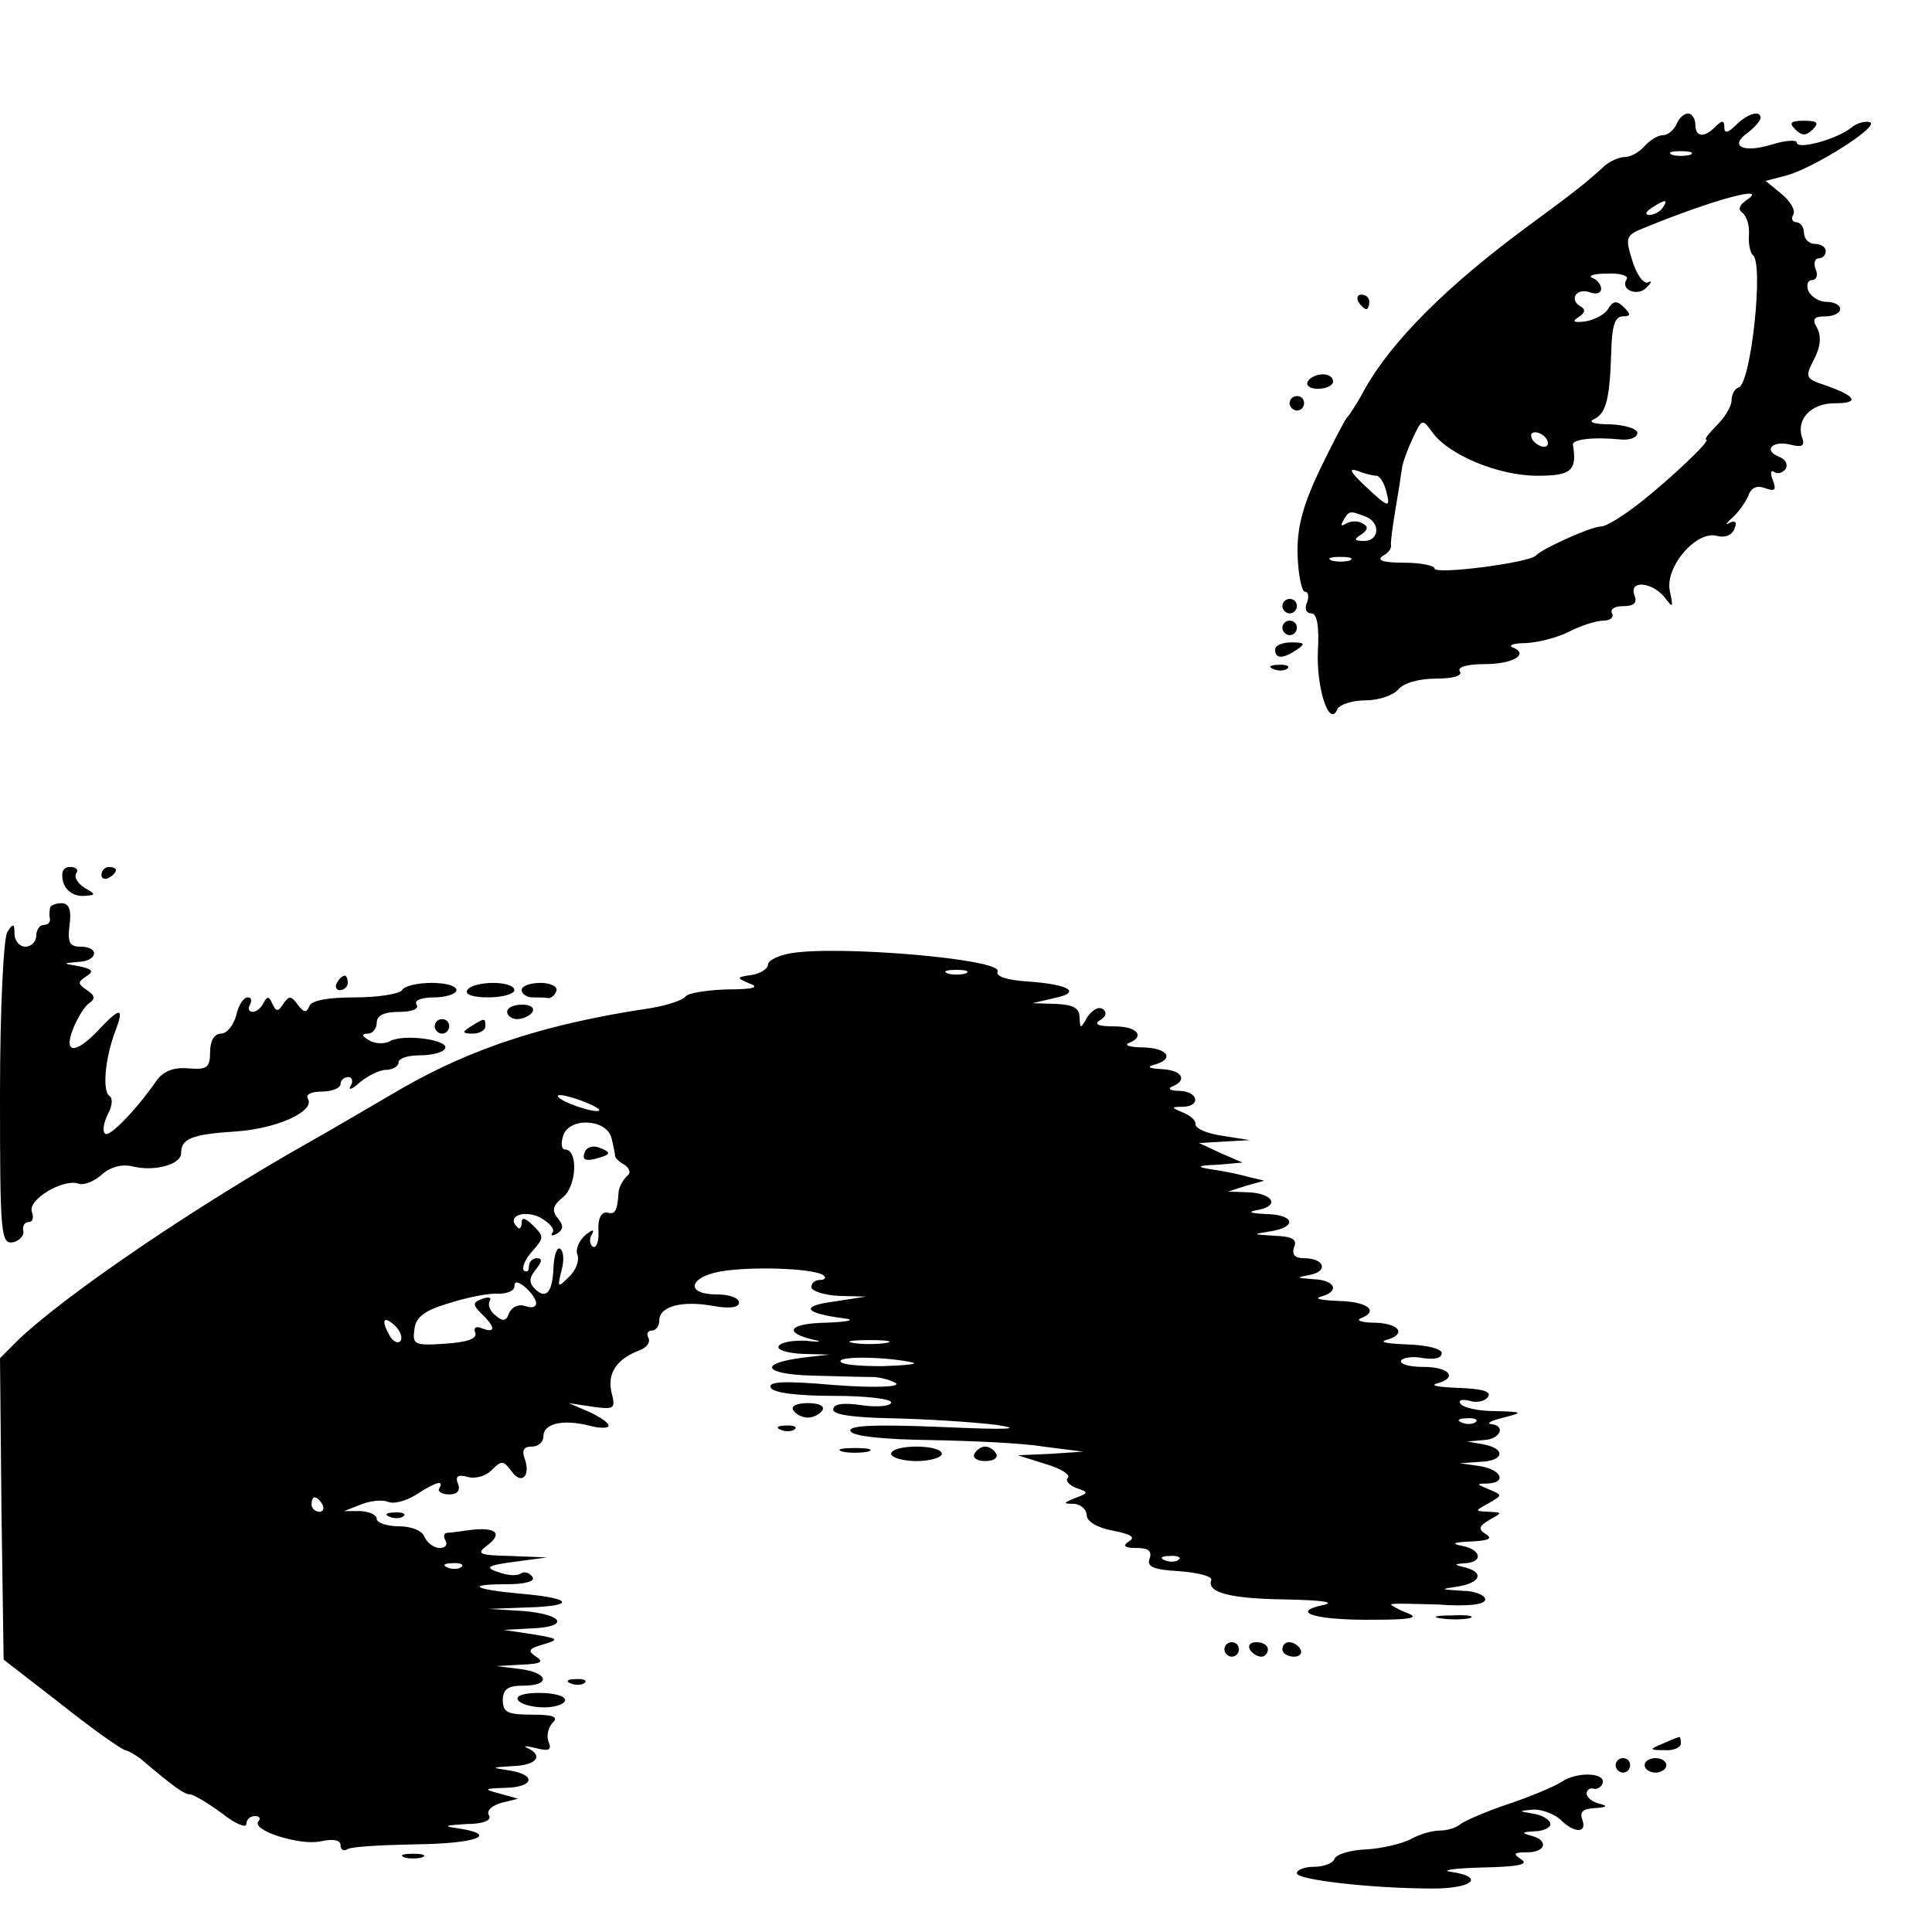
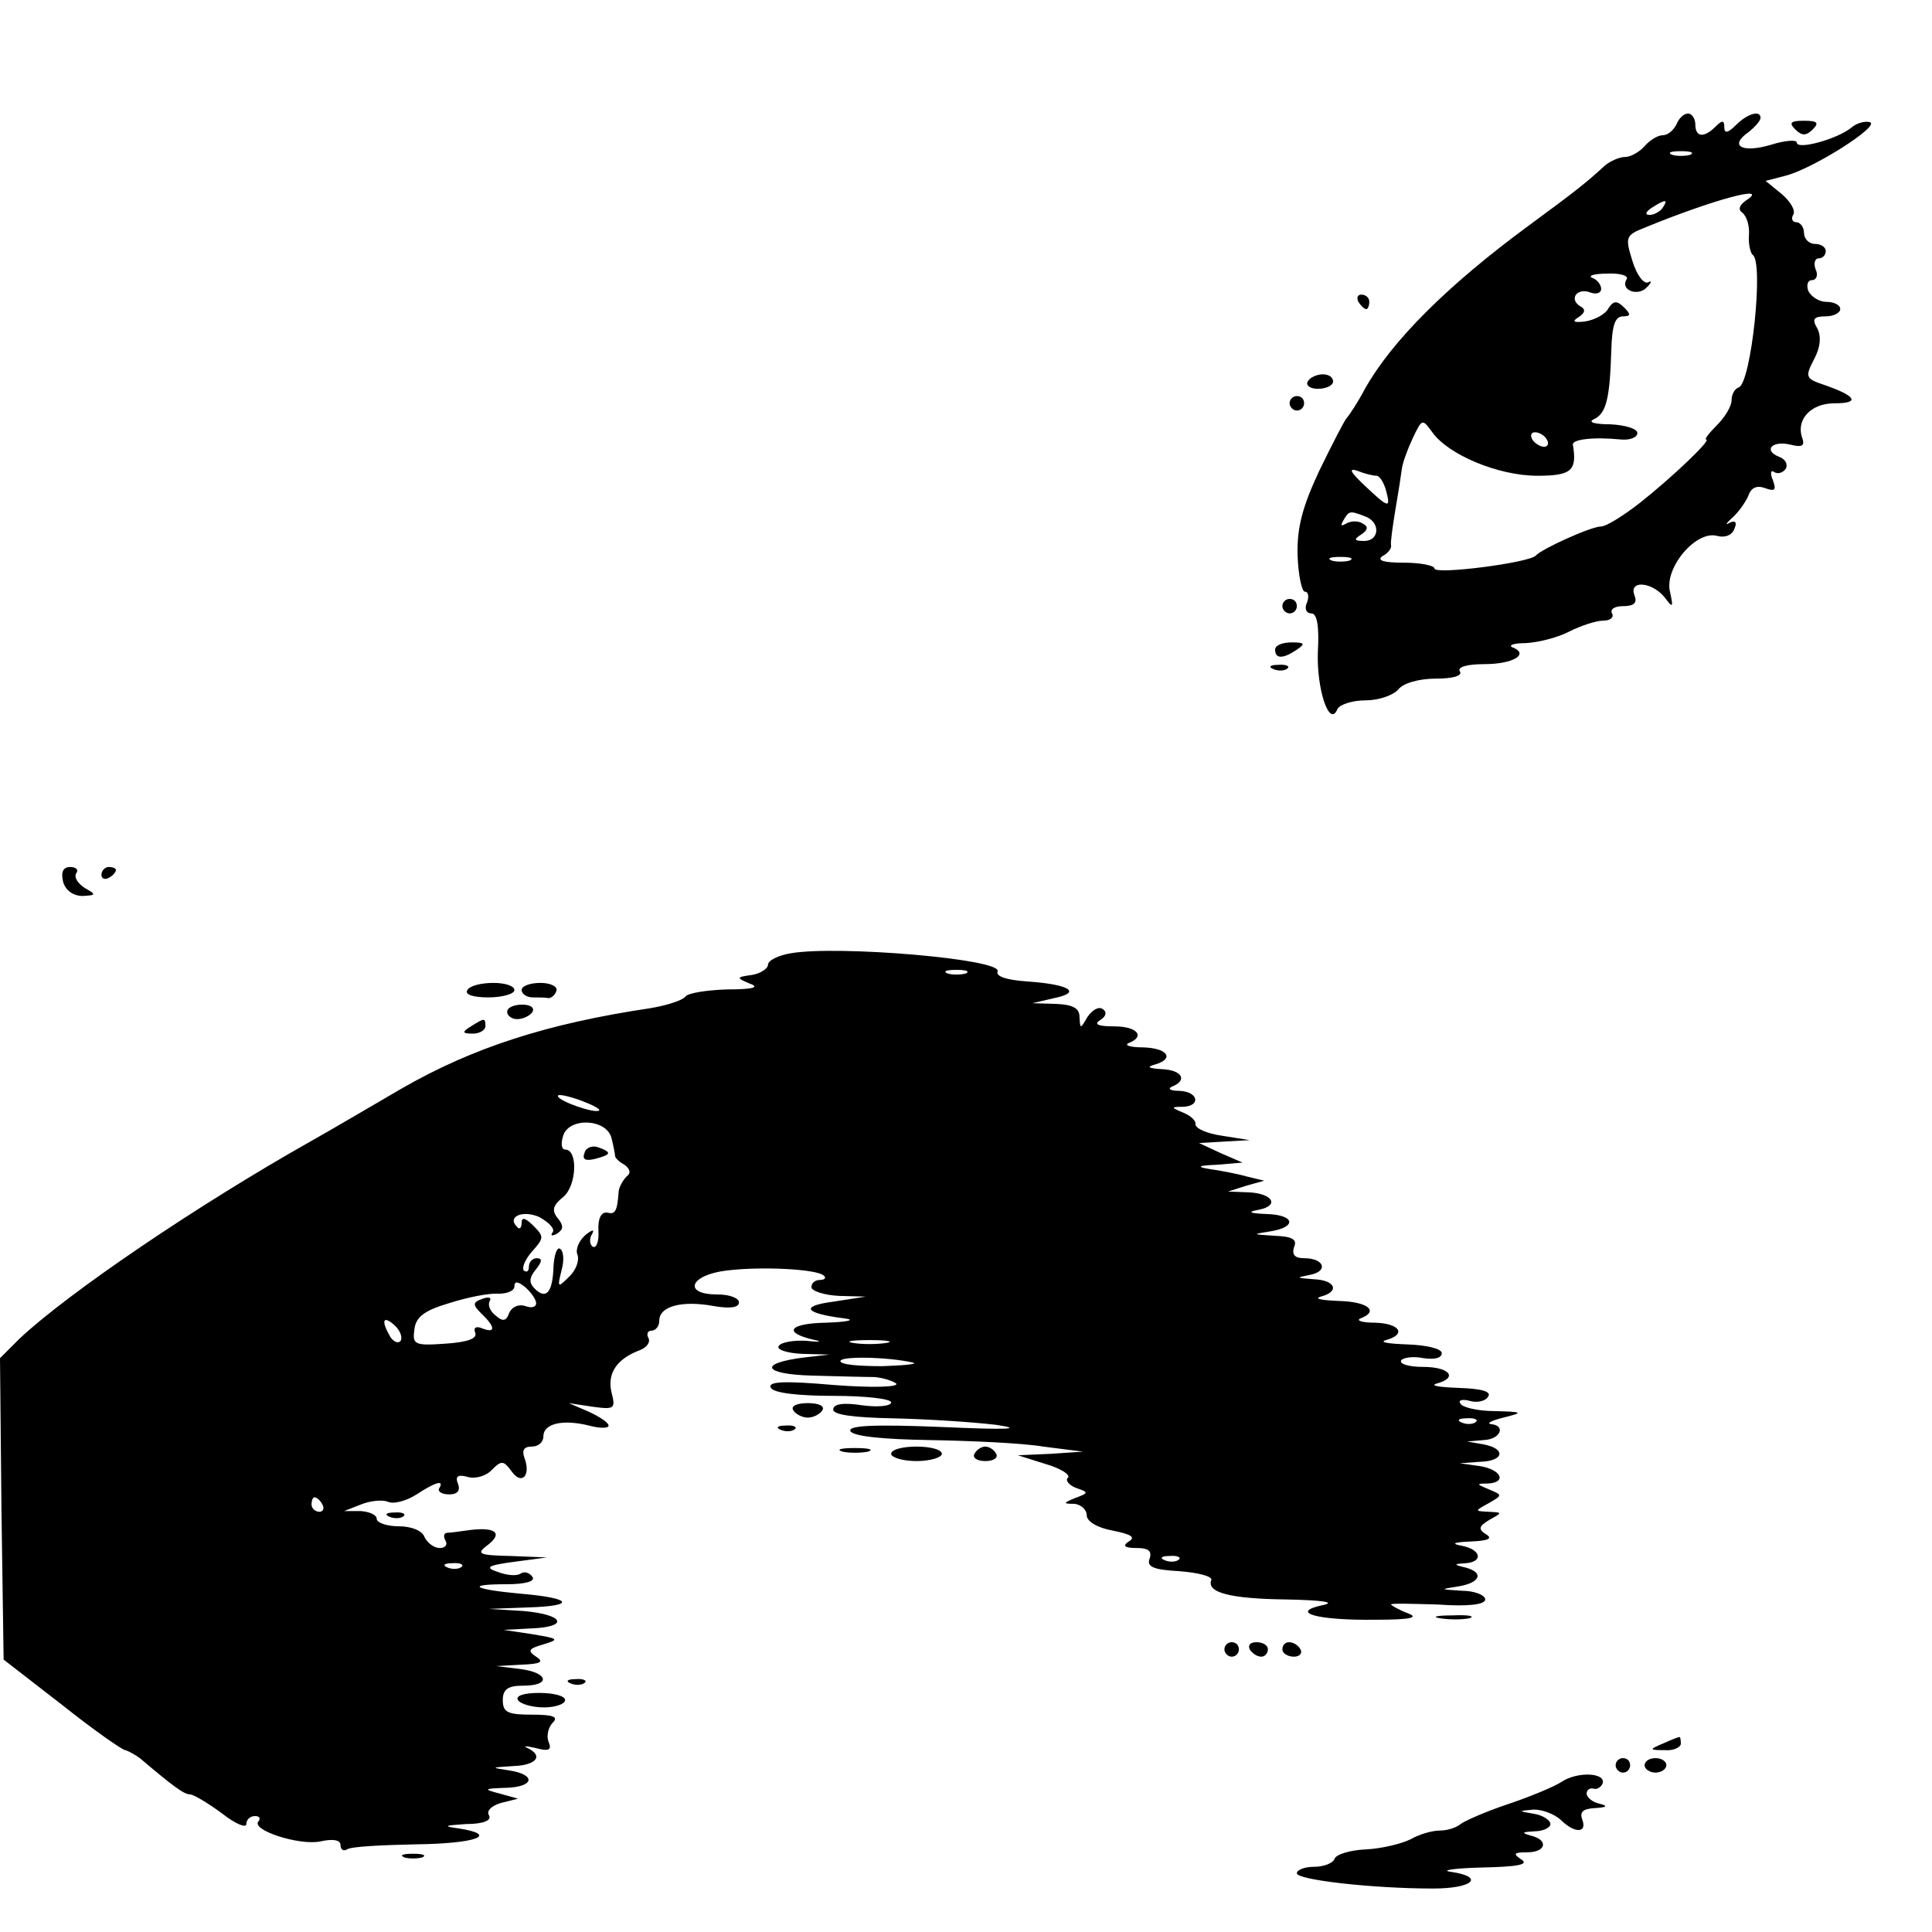
<svg xmlns="http://www.w3.org/2000/svg" version="1.0" width="16pt" height="16pt" viewBox="0 0 16 16" preserveAspectRatio="xMidYMid meet">
  <g transform="translate(0,16) scale(0.006,-0.006)" fill="#000000" stroke="none">
    <path d="M2314 2495 c-4 -8 -12 -15 -19 -15 -7 0 -18 -7 -25 -15 -7 -8 -19 -15 -27 -15 -8 0 -21 -6 -28 -12 -25 -23 -40 -35 -104 -82 -113 -83 -190 -160 -227 -226 -10 -19 -22 -37 -25 -40 -3 -3 -20 -36 -38 -73 -24 -51 -31 -80 -30 -117 1 -28 6 -50 10 -50 5 0 6 -7 3 -15 -4 -8 -1 -15 6 -15 8 0 11 -18 9 -53 -2 -51 16 -106 27 -79 3 6 20 12 39 12 18 0 38 7 45 15 7 9 29 15 52 15 24 0 37 4 33 10 -4 6 10 10 34 10 40 0 62 14 39 23 -7 3 1 6 18 6 18 1 45 8 60 16 16 8 37 15 47 15 10 0 15 5 12 10 -3 6 4 10 15 10 16 0 20 5 16 15 -8 21 23 19 41 -2 12 -16 13 -16 8 7 -8 33 36 85 65 77 11 -3 21 1 24 10 4 9 1 12 -7 8 -6 -4 -5 -1 4 7 8 7 18 21 22 30 4 12 12 15 23 11 14 -5 16 -3 11 11 -4 9 -3 15 2 11 5 -3 12 -1 16 5 3 6 -1 13 -9 16 -23 9 -10 23 15 17 16 -4 20 -2 17 8 -10 26 11 49 44 49 36 0 30 10 -13 25 -27 9 -28 11 -15 36 9 17 10 32 4 43 -7 12 -5 16 12 16 11 0 20 5 20 10 0 6 -9 10 -19 10 -10 0 -21 7 -25 15 -3 8 -1 15 5 15 6 0 9 7 5 15 -3 8 -1 15 4 15 6 0 10 5 10 10 0 6 -7 10 -15 10 -8 0 -15 7 -15 15 0 8 -5 15 -11 15 -5 0 -7 5 -4 10 4 6 -4 19 -16 29 l-22 18 27 7 c37 9 132 69 117 74 -6 2 -18 -1 -25 -7 -19 -16 -76 -32 -76 -21 0 4 -16 3 -35 -3 -40 -12 -59 -2 -32 17 9 7 17 16 17 20 0 11 -18 6 -34 -10 -11 -11 -16 -12 -16 -3 0 10 -3 10 -12 1 -16 -16 -28 -15 -28 3 0 8 -5 15 -10 15 -6 0 -13 -7 -16 -15z m19 -42 c-7 -2 -19 -2 -25 0 -7 3 -2 5 12 5 14 0 19 -2 13 -5z m77 -63 c-10 -7 -11 -13 -5 -17 6 -5 10 -18 9 -31 -1 -12 2 -24 5 -27 16 -9 -2 -177 -19 -183 -6 -2 -10 -10 -10 -18 0 -8 -9 -23 -20 -34 -11 -11 -18 -20 -15 -20 8 0 -48 -53 -91 -87 -23 -18 -47 -33 -54 -33 -14 0 -82 -31 -90 -40 -8 -10 -140 -27 -140 -18 0 4 -19 8 -42 8 -28 0 -38 3 -30 9 8 4 13 11 12 15 -1 3 2 25 6 49 4 23 8 49 9 57 1 8 8 27 15 42 13 27 13 27 27 8 22 -31 91 -60 145 -60 47 0 55 7 49 43 -1 7 27 11 67 7 12 -1 22 3 22 9 0 6 -17 11 -37 12 -22 0 -32 3 -23 7 17 8 22 28 24 95 1 34 5 47 16 47 11 0 11 3 2 12 -10 10 -15 10 -22 -1 -4 -8 -19 -16 -32 -18 -16 -2 -19 0 -9 6 9 6 10 11 2 15 -16 10 -4 26 14 19 8 -3 15 -1 15 5 0 6 -6 13 -12 15 -7 3 2 6 20 6 18 1 31 -3 27 -8 -9 -15 16 -24 28 -11 7 7 7 10 2 7 -6 -3 -16 10 -22 30 -10 32 -9 35 16 45 95 39 176 61 141 38z m-115 -10 c-3 -5 -12 -10 -18 -10 -7 0 -6 4 3 10 19 12 23 12 15 0z m-160 -320 c3 -5 2 -10 -4 -10 -5 0 -13 5 -16 10 -3 6 -2 10 4 10 5 0 13 -4 16 -10z m-235 -50 c4 0 10 -9 13 -20 7 -26 4 -25 -30 7 -19 18 -22 24 -10 20 10 -4 22 -7 27 -7z m-16 -56 c22 -8 20 -34 -1 -34 -14 0 -15 2 -4 9 9 6 10 11 2 15 -6 4 -16 4 -23 0 -7 -4 -8 -3 -4 4 8 14 9 14 30 6z m-21 -61 c-7 -2 -19 -2 -25 0 -7 3 -2 5 12 5 14 0 19 -2 13 -5z" />
    <path d="M2478 2488 c9 -9 15 -9 24 0 9 9 7 12 -12 12 -19 0 -21 -3 -12 -12z" />
    <path d="M1875 2250 c3 -5 8 -10 11 -10 2 0 4 5 4 10 0 6 -5 10 -11 10 -5 0 -7 -4 -4 -10z" />
    <path d="M1805 2140 c-3 -5 3 -10 14 -10 12 0 21 5 21 10 0 6 -6 10 -14 10 -8 0 -18 -4 -21 -10z" />
    <path d="M1780 2110 c0 -5 5 -10 10 -10 6 0 10 5 10 10 0 6 -4 10 -10 10 -5 0 -10 -4 -10 -10z" />
    <path d="M1770 1830 c0 -5 5 -10 10 -10 6 0 10 5 10 10 0 6 -4 10 -10 10 -5 0 -10 -4 -10 -10z" />
-     <path d="M1770 1800 c0 -5 5 -10 10 -10 6 0 10 5 10 10 0 6 -4 10 -10 10 -5 0 -10 -4 -10 -10z" />
    <path d="M1760 1770 c0 -13 11 -13 30 0 12 8 11 10 -7 10 -13 0 -23 -4 -23 -10z" />
    <path d="M1758 1743 c7 -3 16 -2 19 1 4 3 -2 6 -13 5 -11 0 -14 -3 -6 -6z" />
    <path d="M87 1450 c3 -12 14 -20 27 -20 19 1 19 2 3 11 -9 6 -15 14 -12 20 4 5 0 9 -8 9 -10 0 -13 -7 -10 -20z" />
    <path d="M140 1459 c0 -5 5 -7 10 -4 6 3 10 8 10 11 0 2 -4 4 -10 4 -5 0 -10 -5 -10 -11z" />
-     <path d="M69 1413 c-1 -5 -1 -11 0 -15 0 -5 -3 -8 -9 -8 -5 0 -10 -7 -10 -15 0 -8 -7 -15 -15 -15 -8 0 -15 8 -15 18 0 14 -2 15 -10 2 -5 -8 -10 -106 -10 -223 0 -193 1 -208 18 -205 9 2 16 10 14 16 -1 7 2 12 8 12 5 0 7 6 4 14 -6 17 43 46 64 39 7 -3 22 3 32 12 12 11 28 15 42 12 30 -8 68 2 68 18 0 20 14 26 76 30 57 4 109 28 99 45 -4 6 5 10 19 10 14 0 26 5 26 10 0 6 5 10 11 10 5 0 7 -6 3 -12 -4 -7 2 -5 13 5 11 9 27 17 36 17 9 0 17 5 17 10 0 6 13 10 29 10 17 0 32 4 35 9 8 12 -55 21 -75 11 -8 -5 -22 -4 -30 1 -10 6 -10 9 -1 9 6 0 12 7 12 15 0 10 10 15 31 15 17 0 28 4 24 10 -4 6 7 10 24 10 17 0 31 5 31 10 0 6 -15 10 -34 10 -19 0 -38 -4 -41 -10 -3 -5 -33 -10 -65 -10 -37 0 -60 -4 -63 -12 -4 -10 -8 -9 -16 2 -9 12 -12 13 -20 1 -7 -11 -10 -11 -15 0 -5 11 -7 11 -12 2 -3 -7 -10 -13 -15 -13 -6 0 -7 5 -4 10 3 6 2 10 -3 10 -6 0 -13 -11 -16 -25 -4 -14 -13 -25 -21 -25 -9 0 -15 -10 -15 -25 0 -22 -4 -25 -30 -23 -20 2 -35 -4 -44 -17 -30 -43 -66 -79 -71 -73 -4 3 -2 15 4 27 6 11 7 22 2 25 -10 7 -6 52 8 89 13 34 7 34 -23 2 -32 -34 -49 -33 -35 2 6 15 16 31 22 35 9 6 8 11 -3 18 -13 9 -13 11 -1 19 11 7 9 10 -10 14 -23 4 -23 4 -1 6 27 1 30 21 3 21 -15 0 -18 6 -15 30 3 21 -1 30 -11 30 -8 0 -16 -3 -16 -7z" />
    <path d="M1092 1351 c-18 -3 -32 -10 -32 -16 0 -5 -10 -12 -22 -14 -22 -3 -22 -4 -3 -12 14 -5 5 -8 -32 -8 -28 -1 -54 -5 -57 -10 -4 -5 -25 -12 -49 -16 -141 -21 -244 -54 -343 -111 -43 -25 -99 -58 -124 -72 -158 -89 -336 -210 -403 -273 l-27 -27 2 -208 3 -208 80 -62 c44 -35 84 -63 88 -63 4 -1 13 -6 20 -11 46 -39 61 -50 69 -50 5 0 25 -12 44 -26 19 -15 34 -21 34 -15 0 6 5 11 12 11 6 0 8 -3 5 -7 -12 -12 56 -34 85 -28 18 4 28 2 28 -5 0 -6 4 -9 9 -6 5 4 48 6 95 7 83 1 116 13 59 22 -22 3 -20 4 10 6 24 0 36 5 32 12 -4 6 3 13 16 17 l24 6 -25 7 c-23 6 -23 7 8 8 39 1 43 18 5 24 -26 4 -26 4 5 6 32 1 43 14 20 25 -7 3 -2 3 11 0 19 -5 23 -3 18 9 -3 8 0 20 6 26 8 8 1 11 -29 11 -33 0 -40 3 -40 20 0 15 7 20 28 20 39 0 35 18 -4 23 l-33 4 35 2 c27 1 31 4 20 11 -12 8 -11 11 10 17 23 7 21 8 -15 14 l-40 6 38 2 c53 2 46 19 -10 24 l-48 3 54 2 c67 2 61 13 -11 19 -65 6 -76 13 -19 13 26 0 40 4 36 10 -4 6 -11 8 -16 5 -5 -4 -19 -3 -32 2 -18 6 -15 9 23 14 l45 6 -50 2 c-45 1 -48 3 -32 15 21 16 12 25 -23 21 -14 -2 -29 -4 -33 -4 -5 -1 -5 -5 -2 -11 3 -5 0 -10 -8 -10 -8 0 -17 7 -21 15 -3 9 -18 15 -36 15 -16 0 -30 5 -30 10 0 6 -10 10 -22 11 l-23 0 23 9 c12 5 29 7 37 4 8 -4 26 1 40 10 26 17 39 21 31 8 -2 -4 4 -8 14 -8 11 0 16 5 12 15 -4 10 0 13 14 9 11 -3 26 2 33 10 13 13 16 13 27 -2 14 -20 27 -6 18 18 -4 11 -1 16 10 16 9 0 16 6 16 14 0 18 27 24 63 15 15 -4 27 -4 27 0 0 4 -12 12 -27 19 l-28 12 33 -5 c30 -4 32 -3 26 20 -6 26 7 46 39 58 10 4 15 11 12 17 -3 5 -1 10 4 10 6 0 11 6 11 14 0 20 32 28 75 20 23 -4 35 -2 35 5 0 6 -13 11 -30 11 -48 0 -38 27 13 33 48 6 125 2 134 -7 4 -3 1 -6 -5 -6 -7 0 -12 -4 -12 -10 0 -5 17 -11 38 -12 l37 -1 -45 -7 c-46 -6 -40 -16 15 -23 17 -2 6 -5 -25 -6 -52 -1 -60 -14 -15 -24 11 -2 5 -3 -12 -1 -18 1 -35 -2 -38 -7 -4 -5 11 -10 32 -11 l38 -1 -35 -4 c-64 -8 -57 -23 10 -25 36 -1 75 -2 87 -2 11 -1 25 -5 30 -9 4 -5 -34 -6 -86 -2 -69 6 -92 5 -87 -4 4 -7 38 -11 87 -11 43 0 79 -4 79 -9 0 -5 -18 -7 -40 -4 -26 4 -40 2 -40 -6 0 -7 28 -11 83 -12 45 -1 109 -5 142 -9 40 -6 15 -7 -74 -3 -97 4 -132 2 -127 -6 5 -7 46 -11 109 -12 56 -1 127 -4 157 -9 l55 -7 -45 -3 -45 -2 38 -12 c21 -6 35 -15 31 -19 -4 -3 1 -10 11 -14 18 -6 18 -7 -1 -14 -17 -7 -17 -8 -1 -8 9 -1 17 -8 17 -16 0 -8 14 -17 36 -21 25 -5 32 -9 22 -15 -9 -6 -6 -9 11 -9 16 0 21 -4 18 -14 -5 -12 5 -16 41 -18 26 -2 45 -7 44 -12 -7 -17 24 -26 103 -27 52 -1 70 -4 50 -8 -46 -10 -7 -21 73 -20 50 0 61 3 45 9 -13 5 -23 11 -23 12 0 2 29 1 65 0 42 -3 65 0 65 7 0 6 -15 12 -32 12 -31 2 -31 2 -5 6 30 5 36 19 10 26 -17 4 -17 5 0 6 25 2 21 19 -5 24 -16 3 -12 5 12 6 24 1 31 4 21 10 -11 7 -10 11 5 20 18 10 18 10 -1 11 -20 1 -20 1 0 12 19 11 19 11 0 19 -17 7 -18 8 -2 8 27 1 20 19 -10 24 l-28 4 28 2 c33 1 36 18 5 24 l-23 4 23 2 c23 1 31 20 10 22 -7 1 1 5 17 9 28 7 28 8 -12 9 -23 0 -44 5 -47 10 -4 5 2 7 13 4 10 -3 22 0 25 6 5 7 -9 11 -41 12 -26 1 -40 3 -30 6 30 8 18 23 -19 23 -19 0 -33 4 -30 9 3 4 17 6 31 3 15 -2 25 0 25 7 0 6 -20 11 -47 12 -27 1 -40 3 -30 6 29 8 19 23 -15 24 -18 0 -27 3 -20 6 26 10 10 23 -30 24 -24 1 -35 3 -25 6 27 7 20 23 -10 24 -24 2 -25 2 -5 6 26 5 20 23 -8 23 -13 0 -17 5 -14 15 5 11 -2 15 -27 16 -31 2 -31 2 -6 6 38 6 34 23 -5 24 -24 1 -27 3 -10 6 29 6 18 23 -16 24 l-27 1 25 8 25 7 -25 6 c-14 4 -36 8 -50 10 -19 3 -17 5 10 6 l35 3 -30 13 -30 14 35 2 35 2 -38 6 c-21 3 -37 10 -37 16 1 5 -7 12 -17 16 -17 7 -17 8 0 8 25 1 21 21 -5 22 -13 0 -17 3 -10 6 22 9 13 23 -15 24 -17 1 -21 3 -10 6 29 8 19 23 -15 24 -18 0 -27 3 -20 6 23 9 12 23 -20 23 -23 0 -29 3 -19 9 8 5 9 11 3 15 -6 4 -15 -2 -21 -11 -10 -17 -10 -17 -11 0 0 12 -9 17 -32 18 l-33 1 30 7 c39 8 21 19 -37 23 -29 2 -44 7 -41 14 6 17 -220 36 -285 25z m241 -28 c-7 -2 -19 -2 -25 0 -7 3 -2 5 12 5 14 0 19 -2 13 -5z m-506 -189 c-5 -5 -57 13 -57 20 0 3 14 0 31 -6 16 -6 28 -12 26 -14z m17 -38 c3 -12 5 -23 5 -25 0 -2 5 -8 13 -12 8 -6 9 -12 3 -16 -5 -5 -10 -14 -11 -20 -2 -29 -5 -33 -16 -30 -8 1 -13 -8 -12 -25 1 -15 -3 -25 -8 -22 -4 3 -5 11 -1 17 4 7 1 7 -9 -1 -9 -8 -14 -20 -11 -27 3 -8 -2 -22 -12 -31 -15 -15 -16 -15 -10 9 4 14 3 27 -2 30 -4 3 -8 -8 -9 -24 -1 -36 -10 -47 -26 -31 -8 8 -8 15 2 27 8 10 9 15 1 15 -6 0 -11 -5 -11 -12 0 -6 -3 -8 -7 -5 -3 4 2 16 12 27 16 18 16 20 1 35 -11 11 -16 12 -16 4 0 -7 -3 -10 -6 -6 -15 14 7 24 30 14 13 -7 22 -16 19 -21 -4 -5 -1 -6 6 -2 9 6 9 11 1 21 -9 11 -7 18 8 30 18 16 20 65 2 65 -5 0 -6 8 -3 18 7 27 60 25 67 -2z m-104 -228 c0 -6 -7 -7 -15 -4 -9 3 -18 -1 -22 -9 -4 -12 -9 -13 -19 -4 -8 6 -11 15 -8 20 3 5 -2 6 -10 3 -14 -5 -14 -8 -1 -21 19 -18 19 -27 1 -20 -9 4 -13 1 -10 -6 3 -8 -11 -13 -42 -15 -42 -3 -45 -1 -42 20 2 17 14 26 48 36 25 8 55 14 68 13 12 0 22 4 22 10 0 8 5 7 15 -1 8 -7 15 -17 15 -22z m-187 -52 c-3 -4 -9 -2 -14 5 -13 22 -11 31 5 17 8 -7 12 -17 9 -22z m670 -3 c-13 -2 -33 -2 -45 0 -13 2 -3 4 22 4 25 0 35 -2 23 -4z m37 -27 c8 -2 -11 -4 -42 -5 -32 0 -58 2 -58 7 0 7 64 6 100 -2z m777 -82 c-3 -3 -12 -4 -19 -1 -8 3 -5 6 6 6 11 1 17 -2 13 -5z m-1592 -114 c3 -5 1 -10 -4 -10 -6 0 -11 5 -11 10 0 6 2 10 4 10 3 0 8 -4 11 -10z m1182 -76 c-3 -3 -12 -4 -19 -1 -8 3 -5 6 6 6 11 1 17 -2 13 -5z m-990 -10 c-3 -3 -12 -4 -19 -1 -8 3 -5 6 6 6 11 1 17 -2 13 -5z" />
    <path d="M807 1076 c-4 -10 1 -12 14 -9 23 6 24 9 5 16 -8 3 -17 0 -19 -7z" />
-     <path d="M465 1310 c-3 -5 -1 -10 4 -10 6 0 11 5 11 10 0 6 -2 10 -4 10 -3 0 -8 -4 -11 -10z" />
    <path d="M645 1300 c-4 -6 8 -10 29 -10 20 0 36 5 36 10 0 6 -13 10 -29 10 -17 0 -33 -4 -36 -10z" />
    <path d="M720 1300 c0 -5 7 -10 15 -10 8 0 18 0 22 -1 4 0 9 4 11 10 2 6 -8 11 -22 11 -14 0 -26 -4 -26 -10z" />
    <path d="M700 1270 c0 -5 6 -10 14 -10 8 0 18 5 21 10 3 6 -3 10 -14 10 -12 0 -21 -4 -21 -10z" />
-     <path d="M600 1250 c0 -5 5 -10 10 -10 6 0 10 5 10 10 0 6 -4 10 -10 10 -5 0 -10 -4 -10 -10z" />
    <path d="M650 1250 c-13 -8 -12 -10 3 -10 9 0 17 5 17 10 0 12 -1 12 -20 0z" />
    <path d="M1095 720 c3 -5 12 -10 20 -10 8 0 17 5 20 10 4 6 -5 10 -20 10 -15 0 -24 -4 -20 -10z" />
    <path d="M1078 693 c7 -3 16 -2 19 1 4 3 -2 6 -13 5 -11 0 -14 -3 -6 -6z" />
    <path d="M1163 663 c9 -2 25 -2 35 0 9 3 1 5 -18 5 -19 0 -27 -2 -17 -5z" />
    <path d="M1230 660 c0 -5 16 -10 35 -10 19 0 35 5 35 10 0 6 -16 10 -35 10 -19 0 -35 -4 -35 -10z" />
    <path d="M1345 660 c-3 -5 3 -10 15 -10 12 0 18 5 15 10 -3 6 -10 10 -15 10 -5 0 -12 -4 -15 -10z" />
    <path d="M538 573 c7 -3 16 -2 19 1 4 3 -2 6 -13 5 -11 0 -14 -3 -6 -6z" />
    <path d="M1988 433 c12 -2 30 -2 40 0 9 3 -1 5 -23 4 -22 0 -30 -2 -17 -4z" />
    <path d="M1690 390 c0 -5 5 -10 10 -10 6 0 10 5 10 10 0 6 -4 10 -10 10 -5 0 -10 -4 -10 -10z" />
    <path d="M1725 390 c3 -5 10 -10 16 -10 5 0 9 5 9 10 0 6 -7 10 -16 10 -8 0 -12 -4 -9 -10z" />
    <path d="M1770 390 c0 -5 7 -10 16 -10 8 0 12 5 9 10 -3 6 -10 10 -16 10 -5 0 -9 -4 -9 -10z" />
    <path d="M788 343 c7 -3 16 -2 19 1 4 3 -2 6 -13 5 -11 0 -14 -3 -6 -6z" />
    <path d="M715 320 c3 -5 19 -10 36 -10 16 0 29 5 29 10 0 6 -16 10 -36 10 -21 0 -33 -4 -29 -10z" />
    <path d="M2295 260 c-19 -8 -19 -9 3 -9 12 -1 22 4 22 9 0 6 -1 10 -2 9 -2 0 -12 -4 -23 -9z" />
    <path d="M2230 230 c0 -5 5 -10 10 -10 6 0 10 5 10 10 0 6 -4 10 -10 10 -5 0 -10 -4 -10 -10z" />
    <path d="M2270 230 c0 -5 7 -10 15 -10 8 0 15 5 15 10 0 6 -7 10 -15 10 -8 0 -15 -4 -15 -10z" />
    <path d="M2155 207 c-11 -7 -45 -21 -75 -31 -30 -10 -59 -23 -64 -27 -6 -5 -18 -9 -29 -9 -10 0 -28 -5 -40 -12 -12 -6 -40 -13 -62 -14 -22 -1 -41 -7 -43 -13 -2 -6 -15 -11 -28 -11 -13 0 -24 -4 -24 -9 0 -9 104 -21 188 -21 55 0 72 16 25 23 -16 2 4 5 42 6 49 1 66 4 55 11 -12 8 -11 10 8 10 26 0 30 17 5 23 -14 4 -12 5 5 6 12 0 22 5 22 10 0 5 -10 12 -22 14 -23 4 -23 4 -1 6 12 0 28 -6 37 -14 19 -19 37 -19 30 0 -4 11 1 15 17 16 17 1 19 3 7 6 -10 2 -18 9 -18 14 0 5 4 8 9 7 5 -2 11 2 13 7 5 15 -35 17 -57 2z" />
    <path d="M558 103 c6 -2 18 -2 25 0 6 3 1 5 -13 5 -14 0 -19 -2 -12 -5z" />
  </g>
</svg>